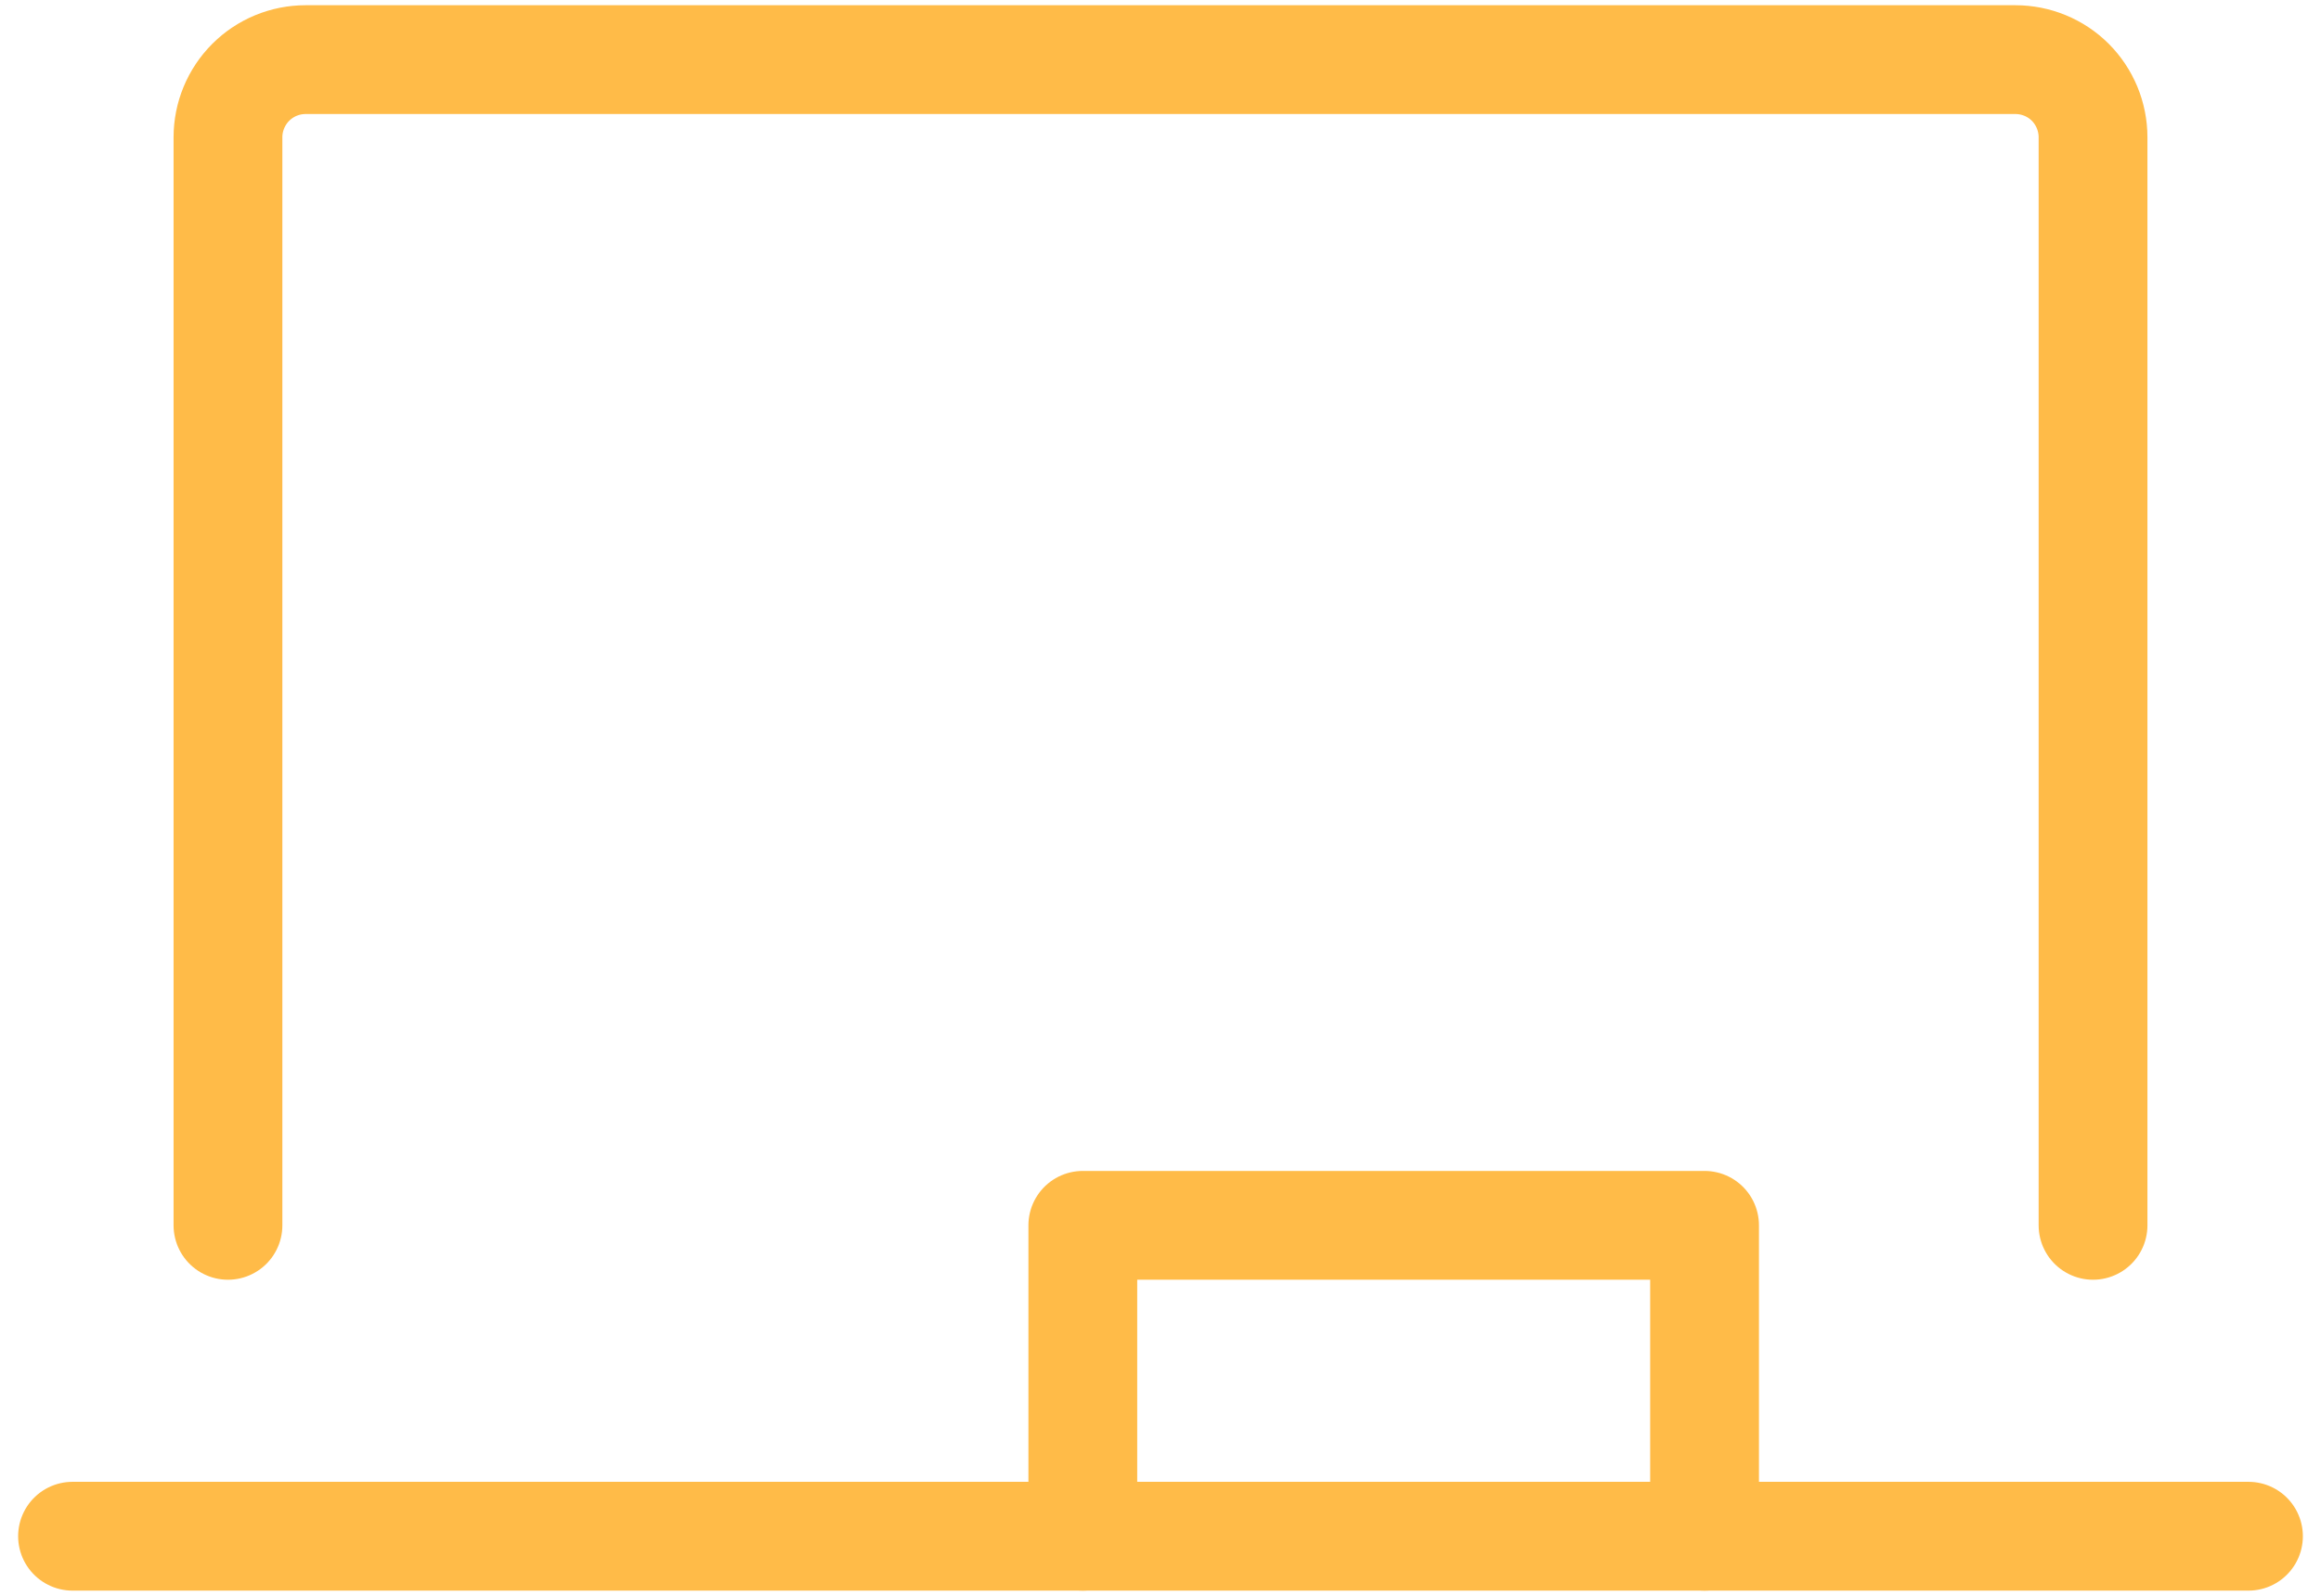
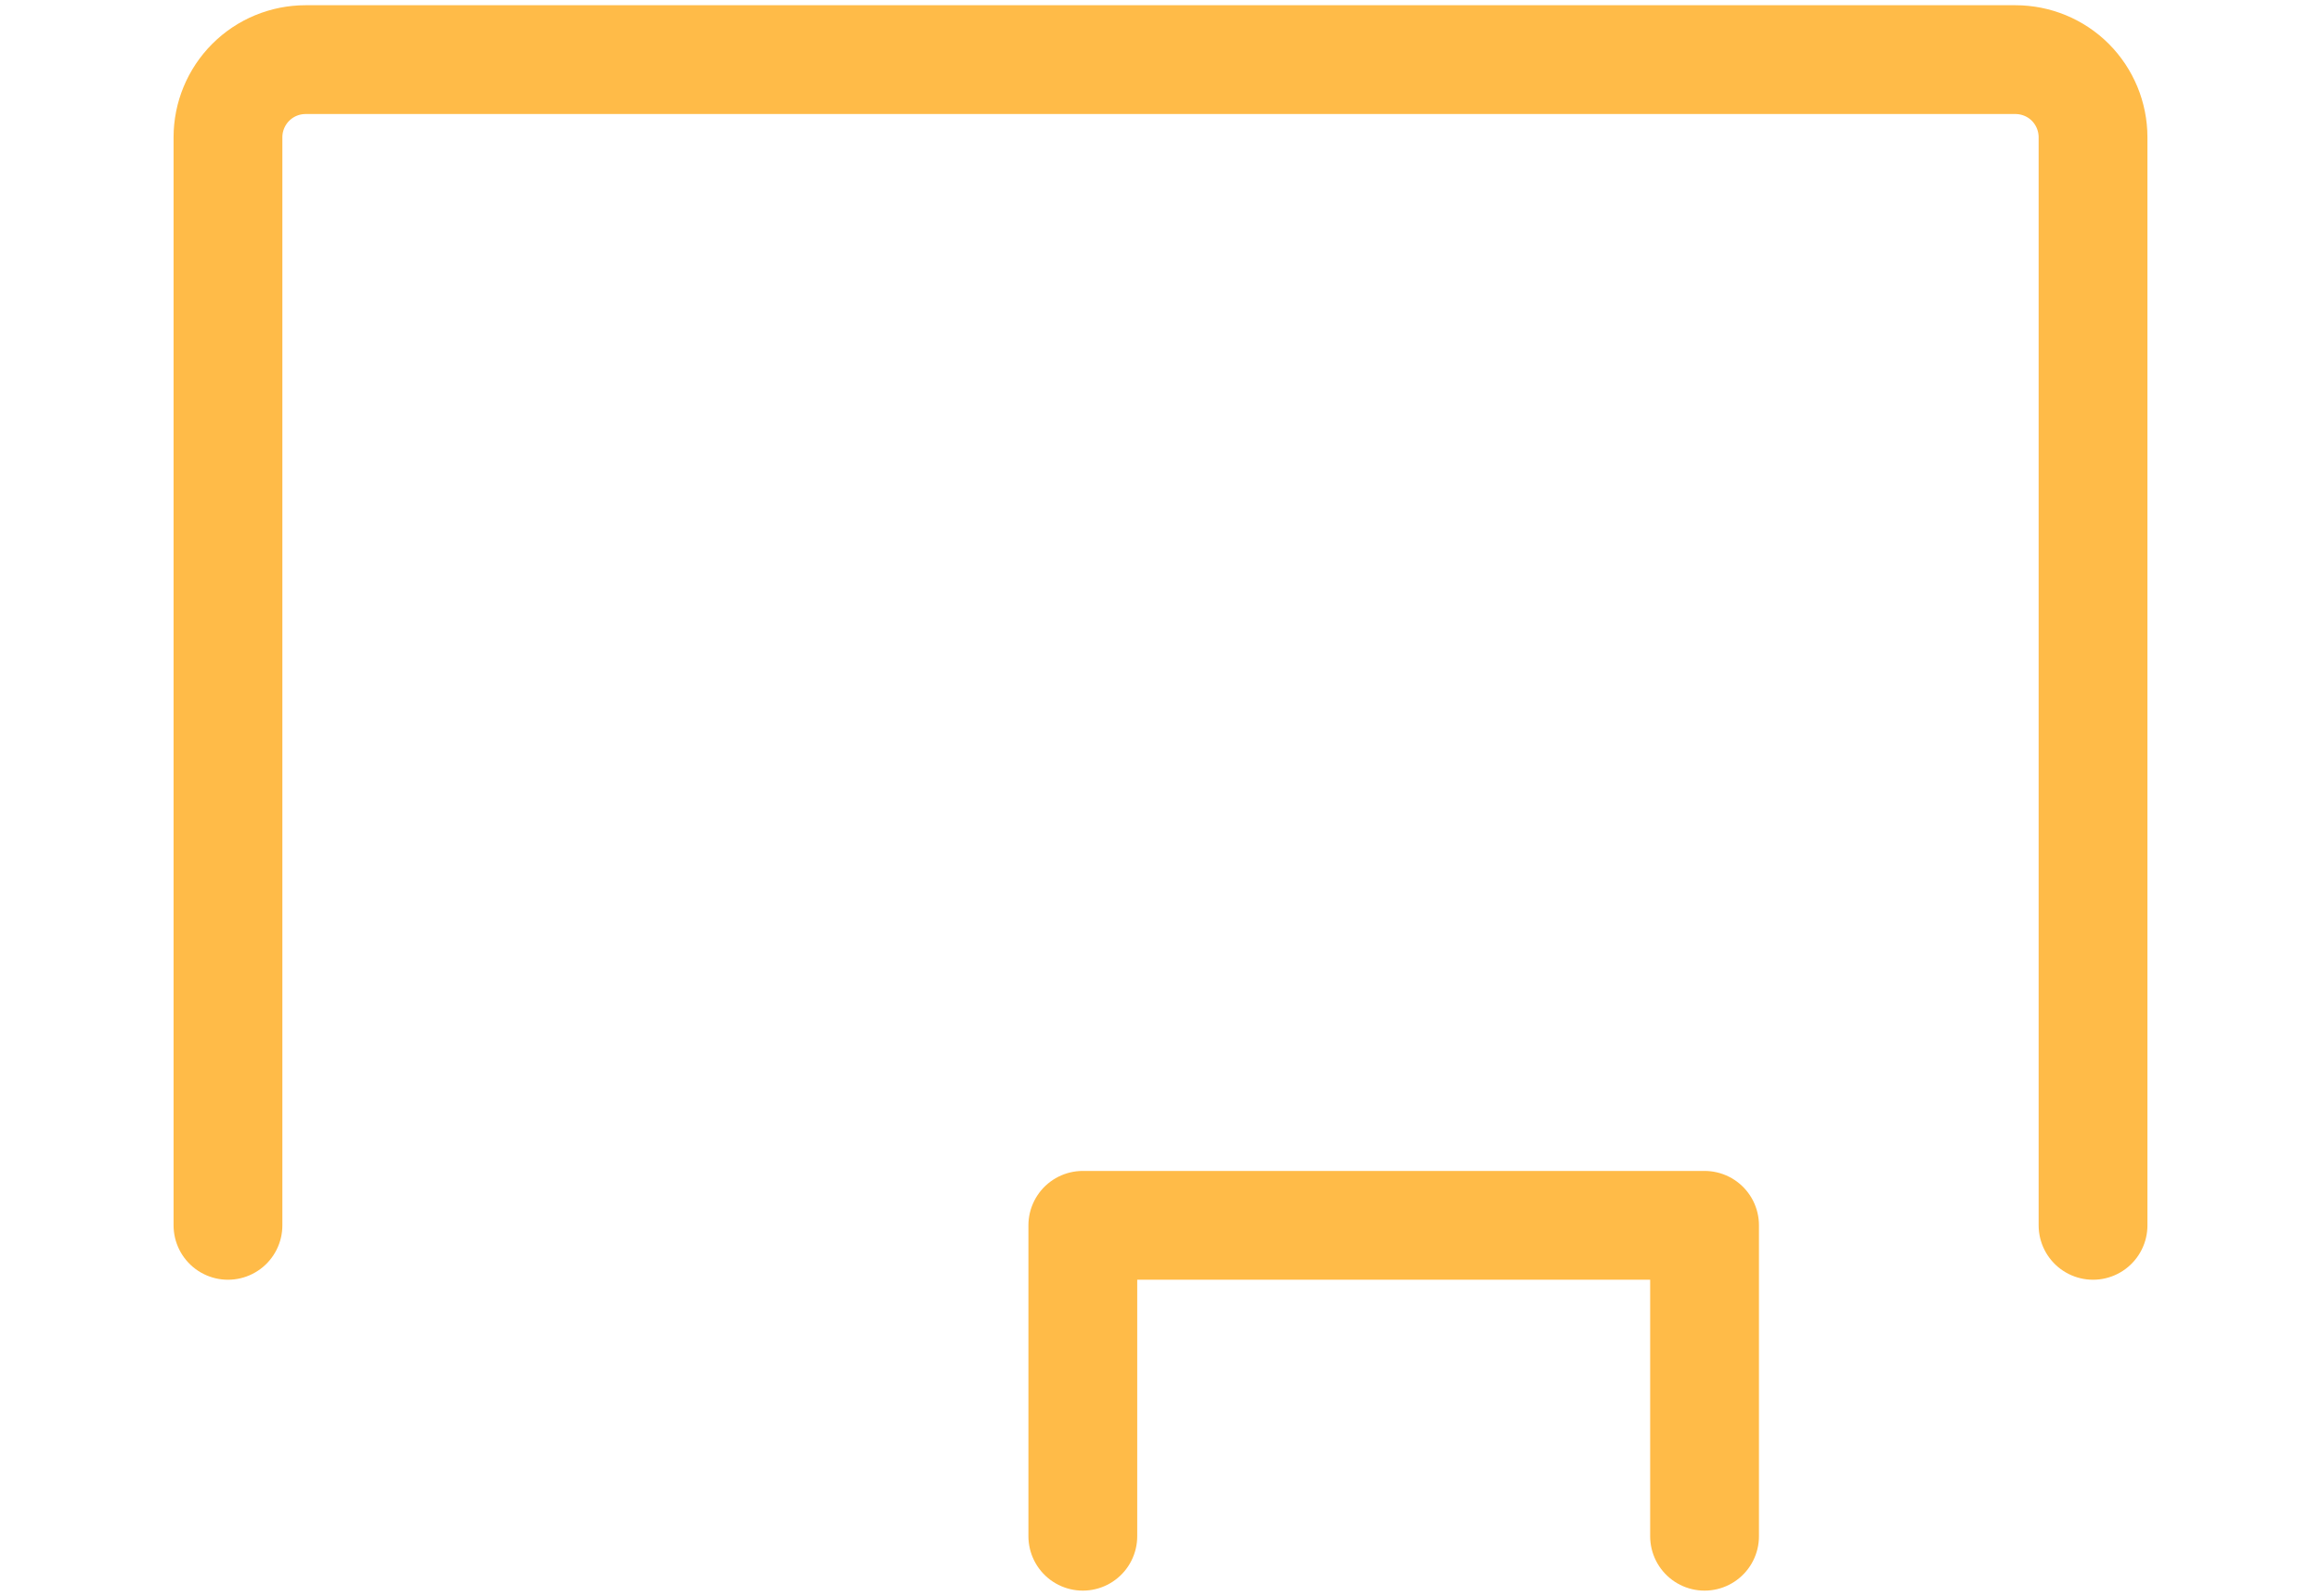
<svg xmlns="http://www.w3.org/2000/svg" width="32" height="22" viewBox="0 0 32 22" fill="none">
  <path d="M3.143 16.893V1.893C3.143 1.609 3.256 1.336 3.457 1.135C3.658 0.934 3.93 0.822 4.214 0.822H27.786C28.07 0.822 28.343 0.934 28.544 1.135C28.744 1.336 28.857 1.609 28.857 1.893V16.893" stroke="#FFBB48" stroke-width="1.5" stroke-linecap="round" stroke-linejoin="round" />
-   <path d="M1 21.179H31" stroke="#FFBB48" stroke-width="1.5" stroke-linecap="round" stroke-linejoin="round" />
  <path d="M14.929 21.179V16.893H23.501V21.179" stroke="#FFBB48" stroke-width="1.5" stroke-linecap="round" stroke-linejoin="round" />
</svg>